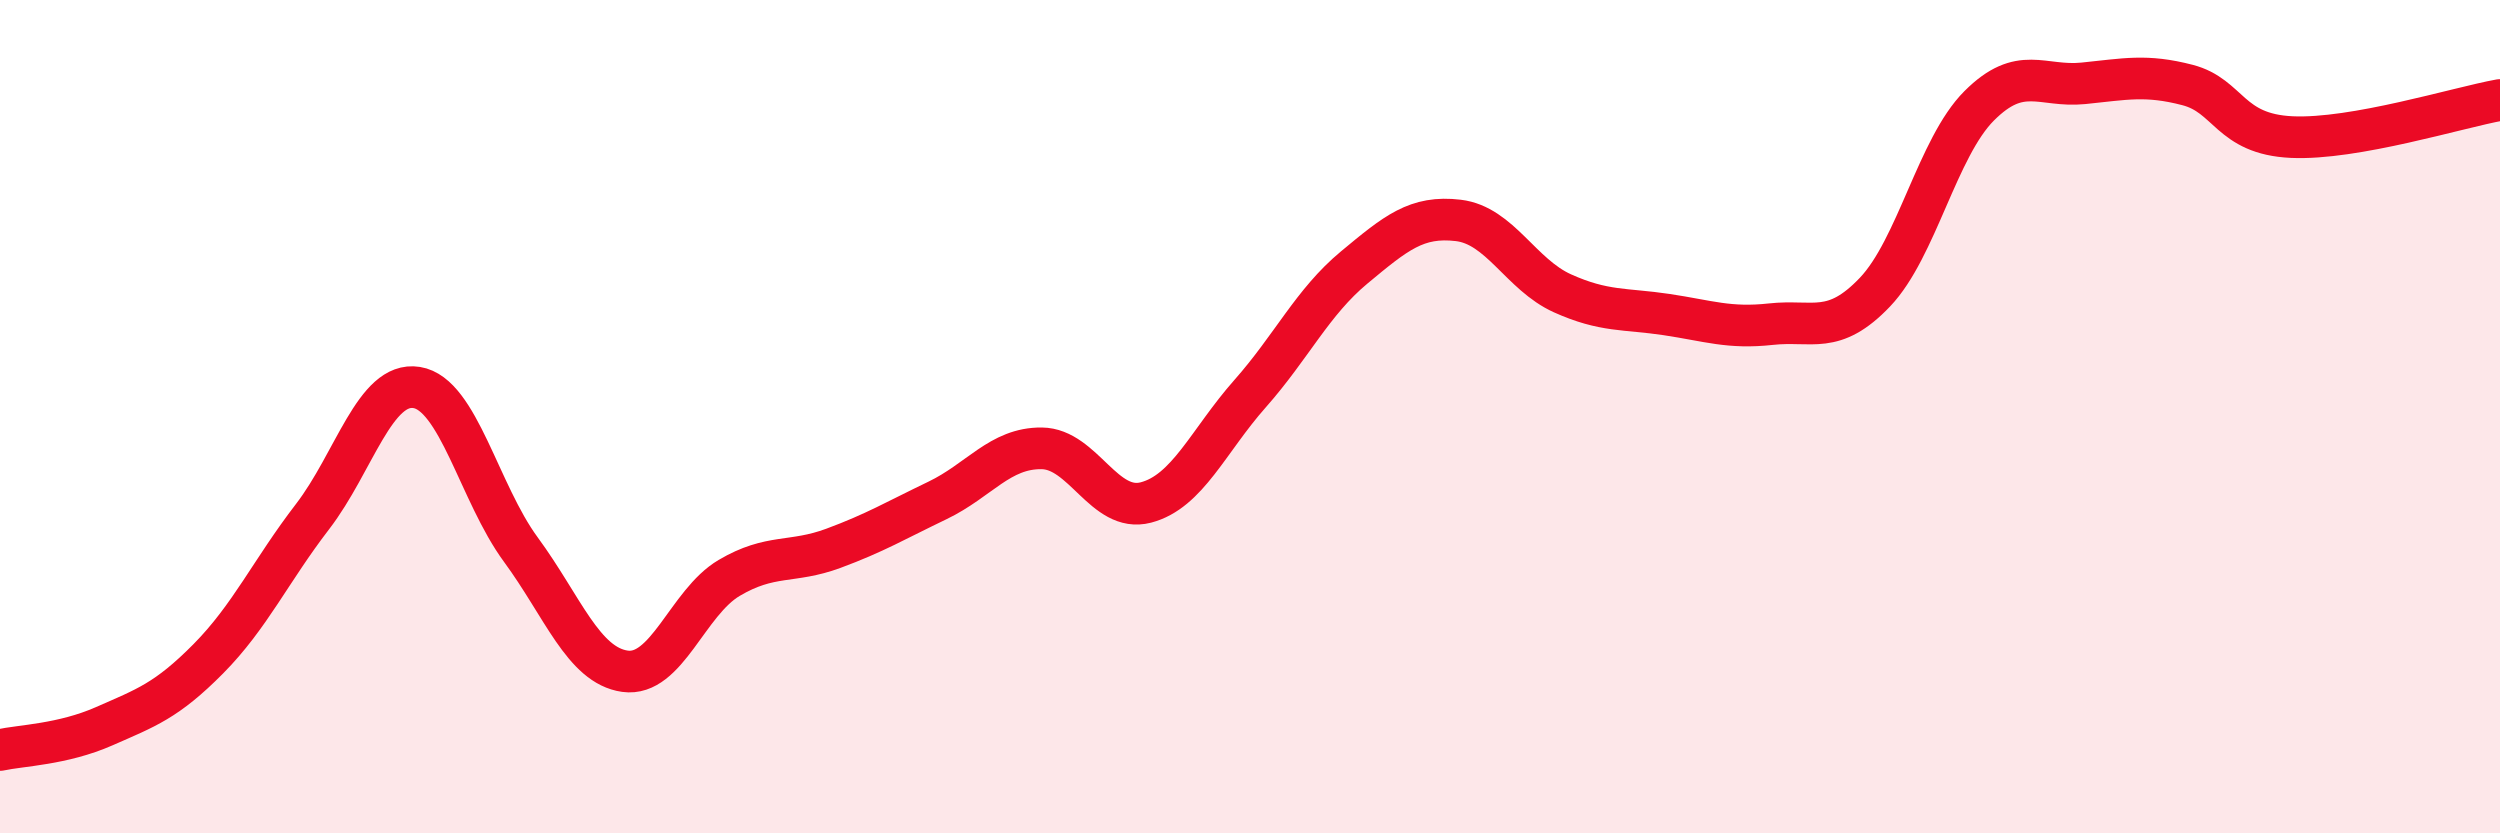
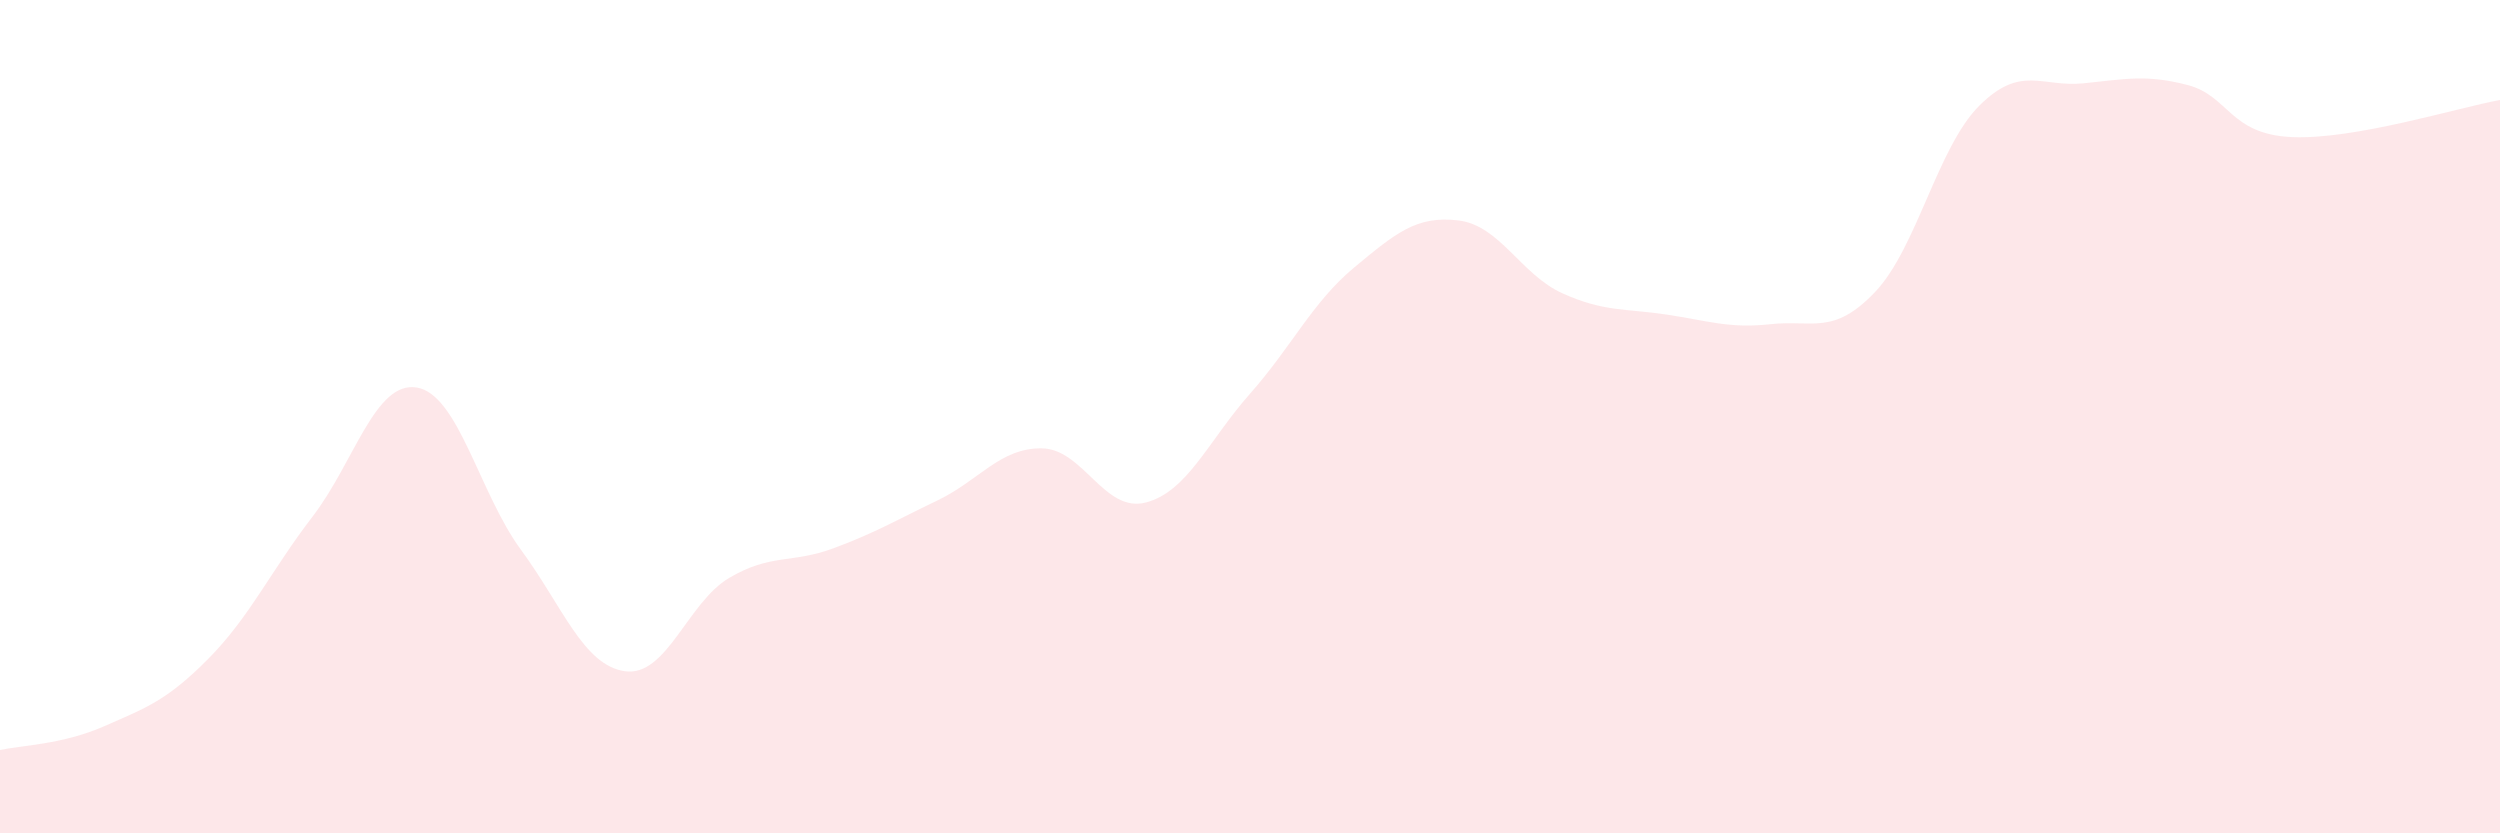
<svg xmlns="http://www.w3.org/2000/svg" width="60" height="20" viewBox="0 0 60 20">
  <path d="M 0,18 C 0.5,17.89 1.5,17.87 2.5,17.43 C 3.5,16.99 4,16.82 5,15.81 C 6,14.8 6.5,13.7 7.5,12.4 C 8.5,11.1 9,9.14 10,9.3 C 11,9.46 11.5,11.83 12.5,13.19 C 13.5,14.55 14,15.97 15,16.11 C 16,16.25 16.5,14.46 17.5,13.87 C 18.5,13.28 19,13.53 20,13.16 C 21,12.79 21.5,12.49 22.5,12.01 C 23.5,11.53 24,10.75 25,10.76 C 26,10.77 26.5,12.32 27.5,12.06 C 28.5,11.8 29,10.58 30,9.45 C 31,8.32 31.5,7.25 32.5,6.42 C 33.5,5.59 34,5.17 35,5.29 C 36,5.41 36.5,6.59 37.5,7.04 C 38.5,7.49 39,7.4 40,7.55 C 41,7.7 41.5,7.89 42.5,7.78 C 43.5,7.67 44,8.06 45,7.01 C 46,5.96 46.5,3.54 47.5,2.54 C 48.5,1.54 49,2.1 50,2 C 51,1.9 51.5,1.78 52.5,2.04 C 53.5,2.3 53.5,3.22 55,3.29 C 56.5,3.36 59,2.58 60,2.4L60 20L0 20Z" fill="#EB0A25" opacity="0.1" stroke-linecap="round" stroke-linejoin="round" />
-   <path d="M 0,18 C 0.5,17.89 1.5,17.87 2.5,17.43 C 3.5,16.99 4,16.82 5,15.81 C 6,14.8 6.5,13.7 7.5,12.4 C 8.5,11.1 9,9.14 10,9.3 C 11,9.46 11.5,11.83 12.5,13.19 C 13.5,14.55 14,15.97 15,16.11 C 16,16.25 16.5,14.46 17.5,13.87 C 18.5,13.28 19,13.53 20,13.16 C 21,12.79 21.5,12.49 22.5,12.01 C 23.5,11.53 24,10.75 25,10.76 C 26,10.77 26.5,12.32 27.5,12.06 C 28.5,11.8 29,10.58 30,9.45 C 31,8.32 31.5,7.25 32.5,6.42 C 33.5,5.59 34,5.17 35,5.29 C 36,5.41 36.5,6.59 37.5,7.04 C 38.5,7.49 39,7.4 40,7.55 C 41,7.7 41.5,7.89 42.5,7.78 C 43.5,7.67 44,8.06 45,7.01 C 46,5.96 46.5,3.54 47.5,2.54 C 48.5,1.54 49,2.1 50,2 C 51,1.9 51.5,1.78 52.5,2.04 C 53.5,2.3 53.5,3.22 55,3.29 C 56.5,3.36 59,2.58 60,2.4" stroke="#EB0A25" stroke-width="1" fill="none" stroke-linecap="round" stroke-linejoin="round" />
</svg>